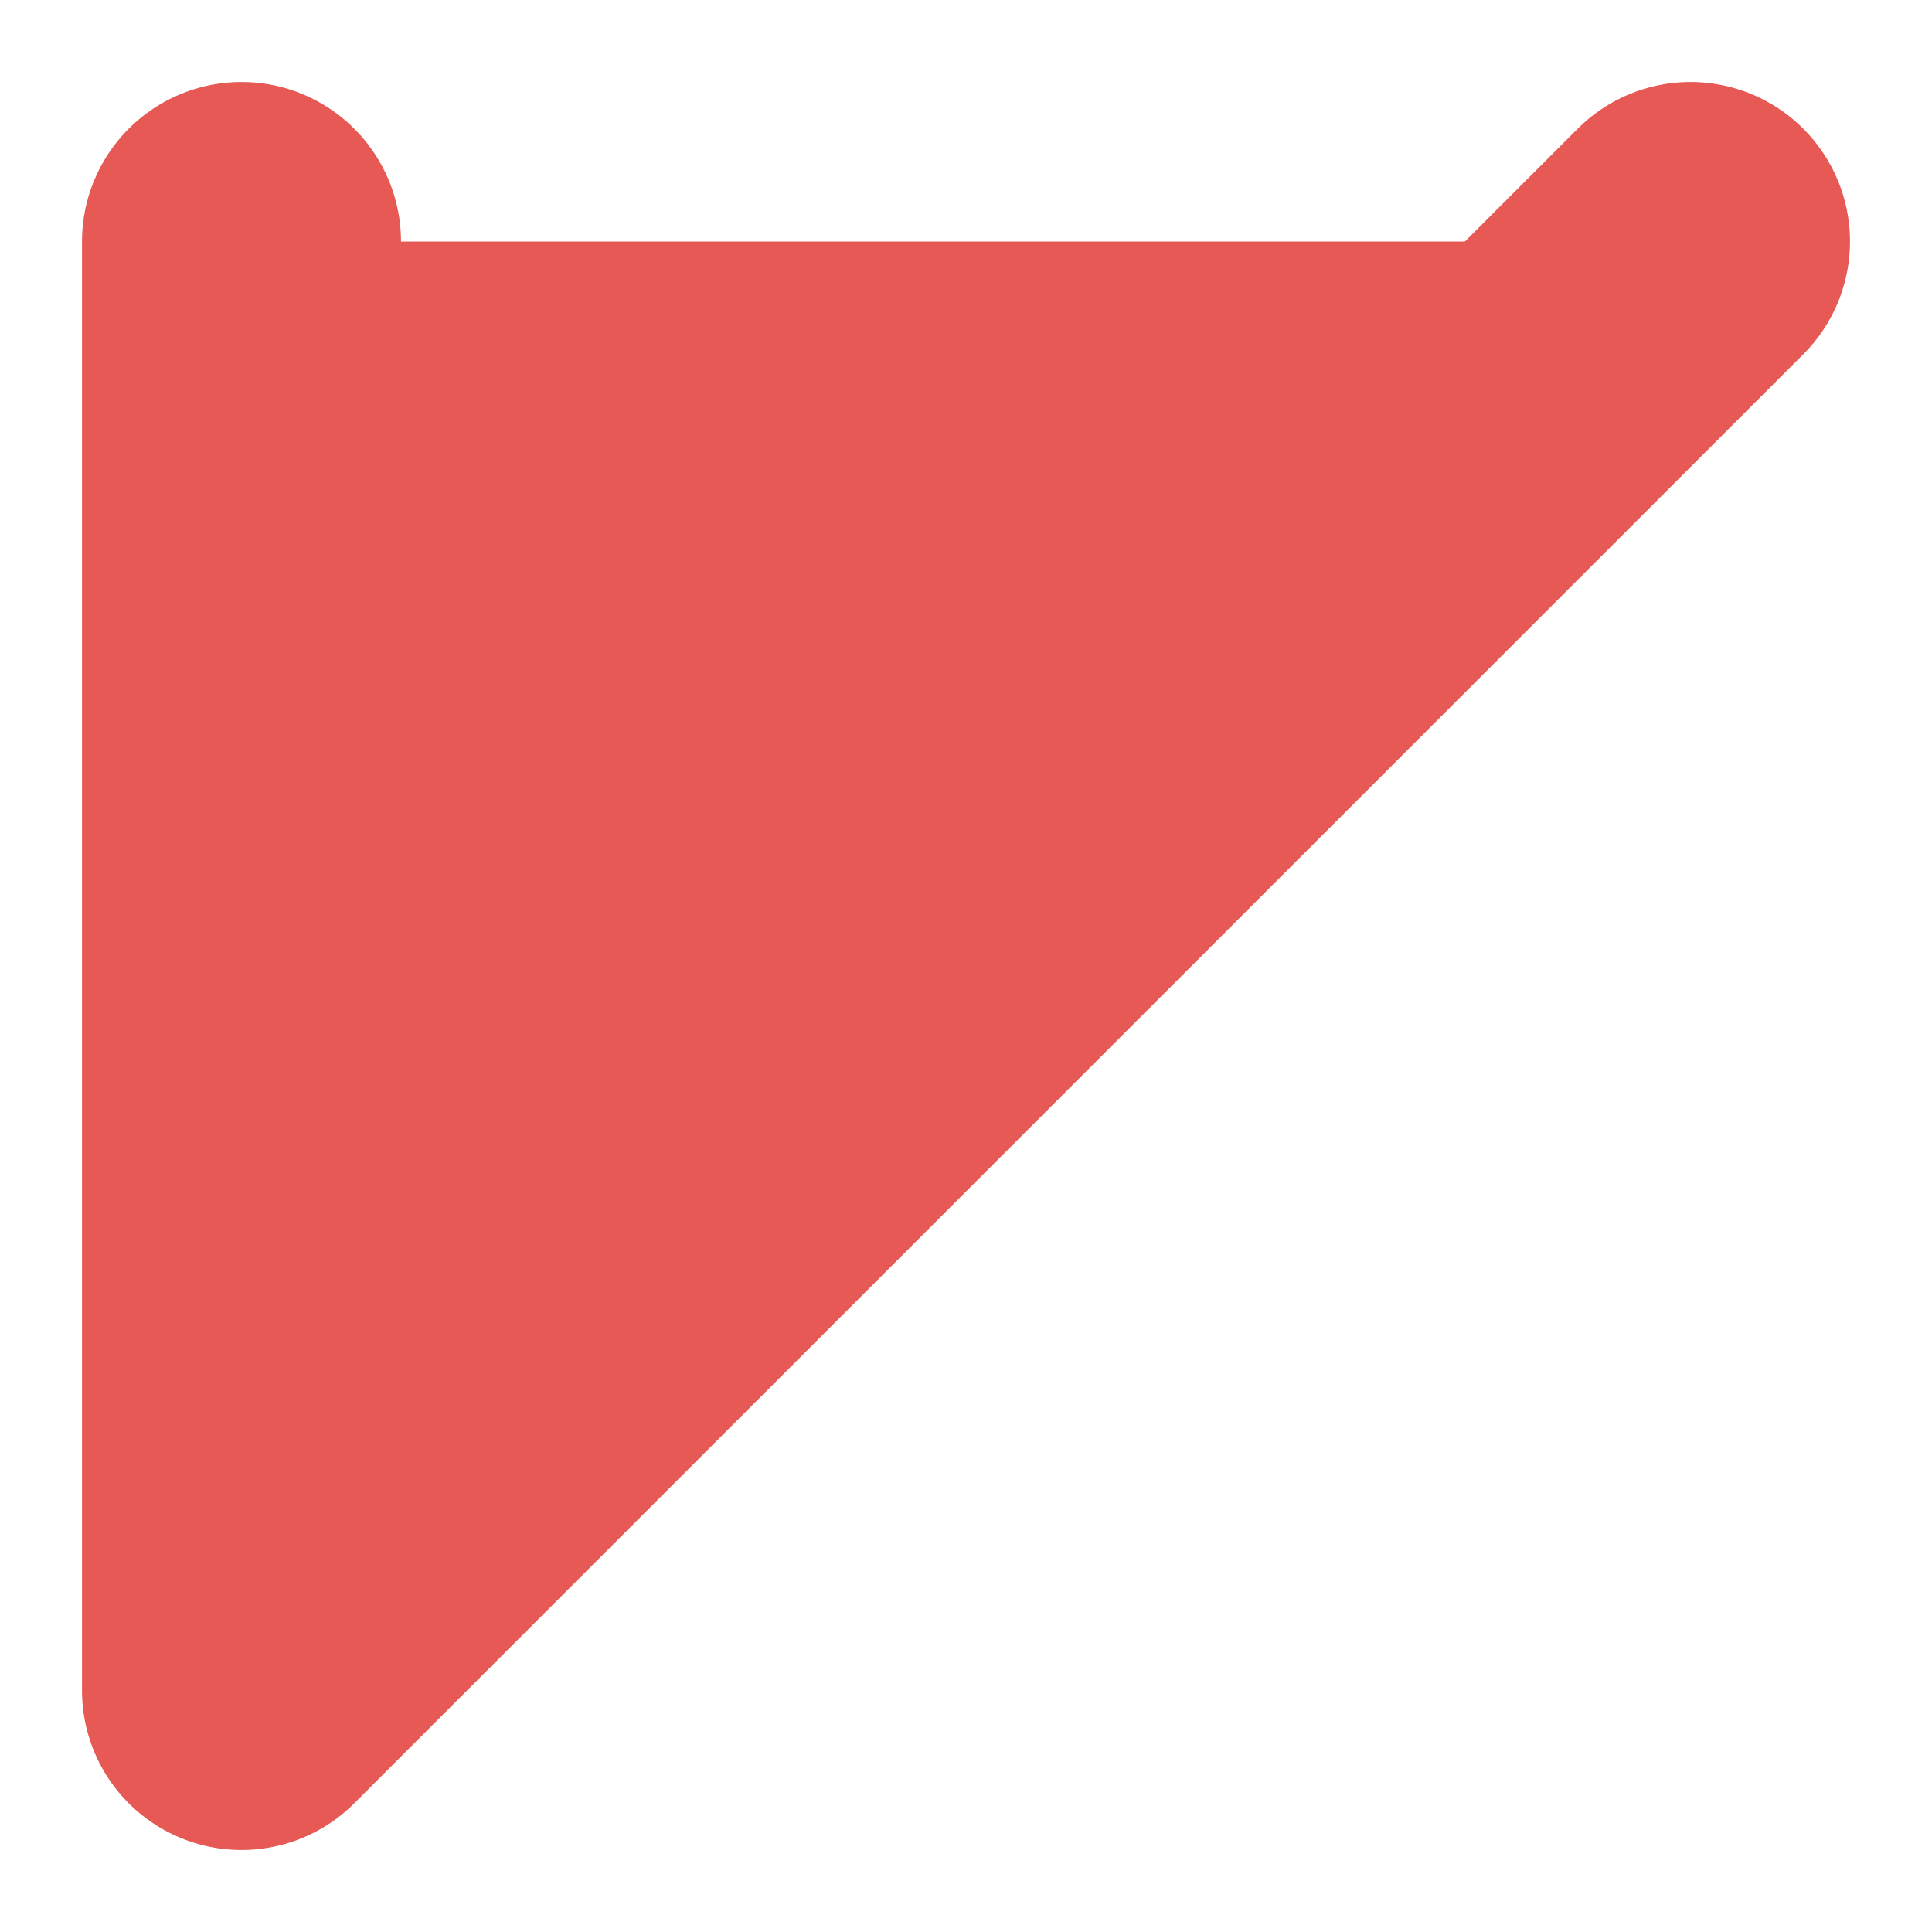
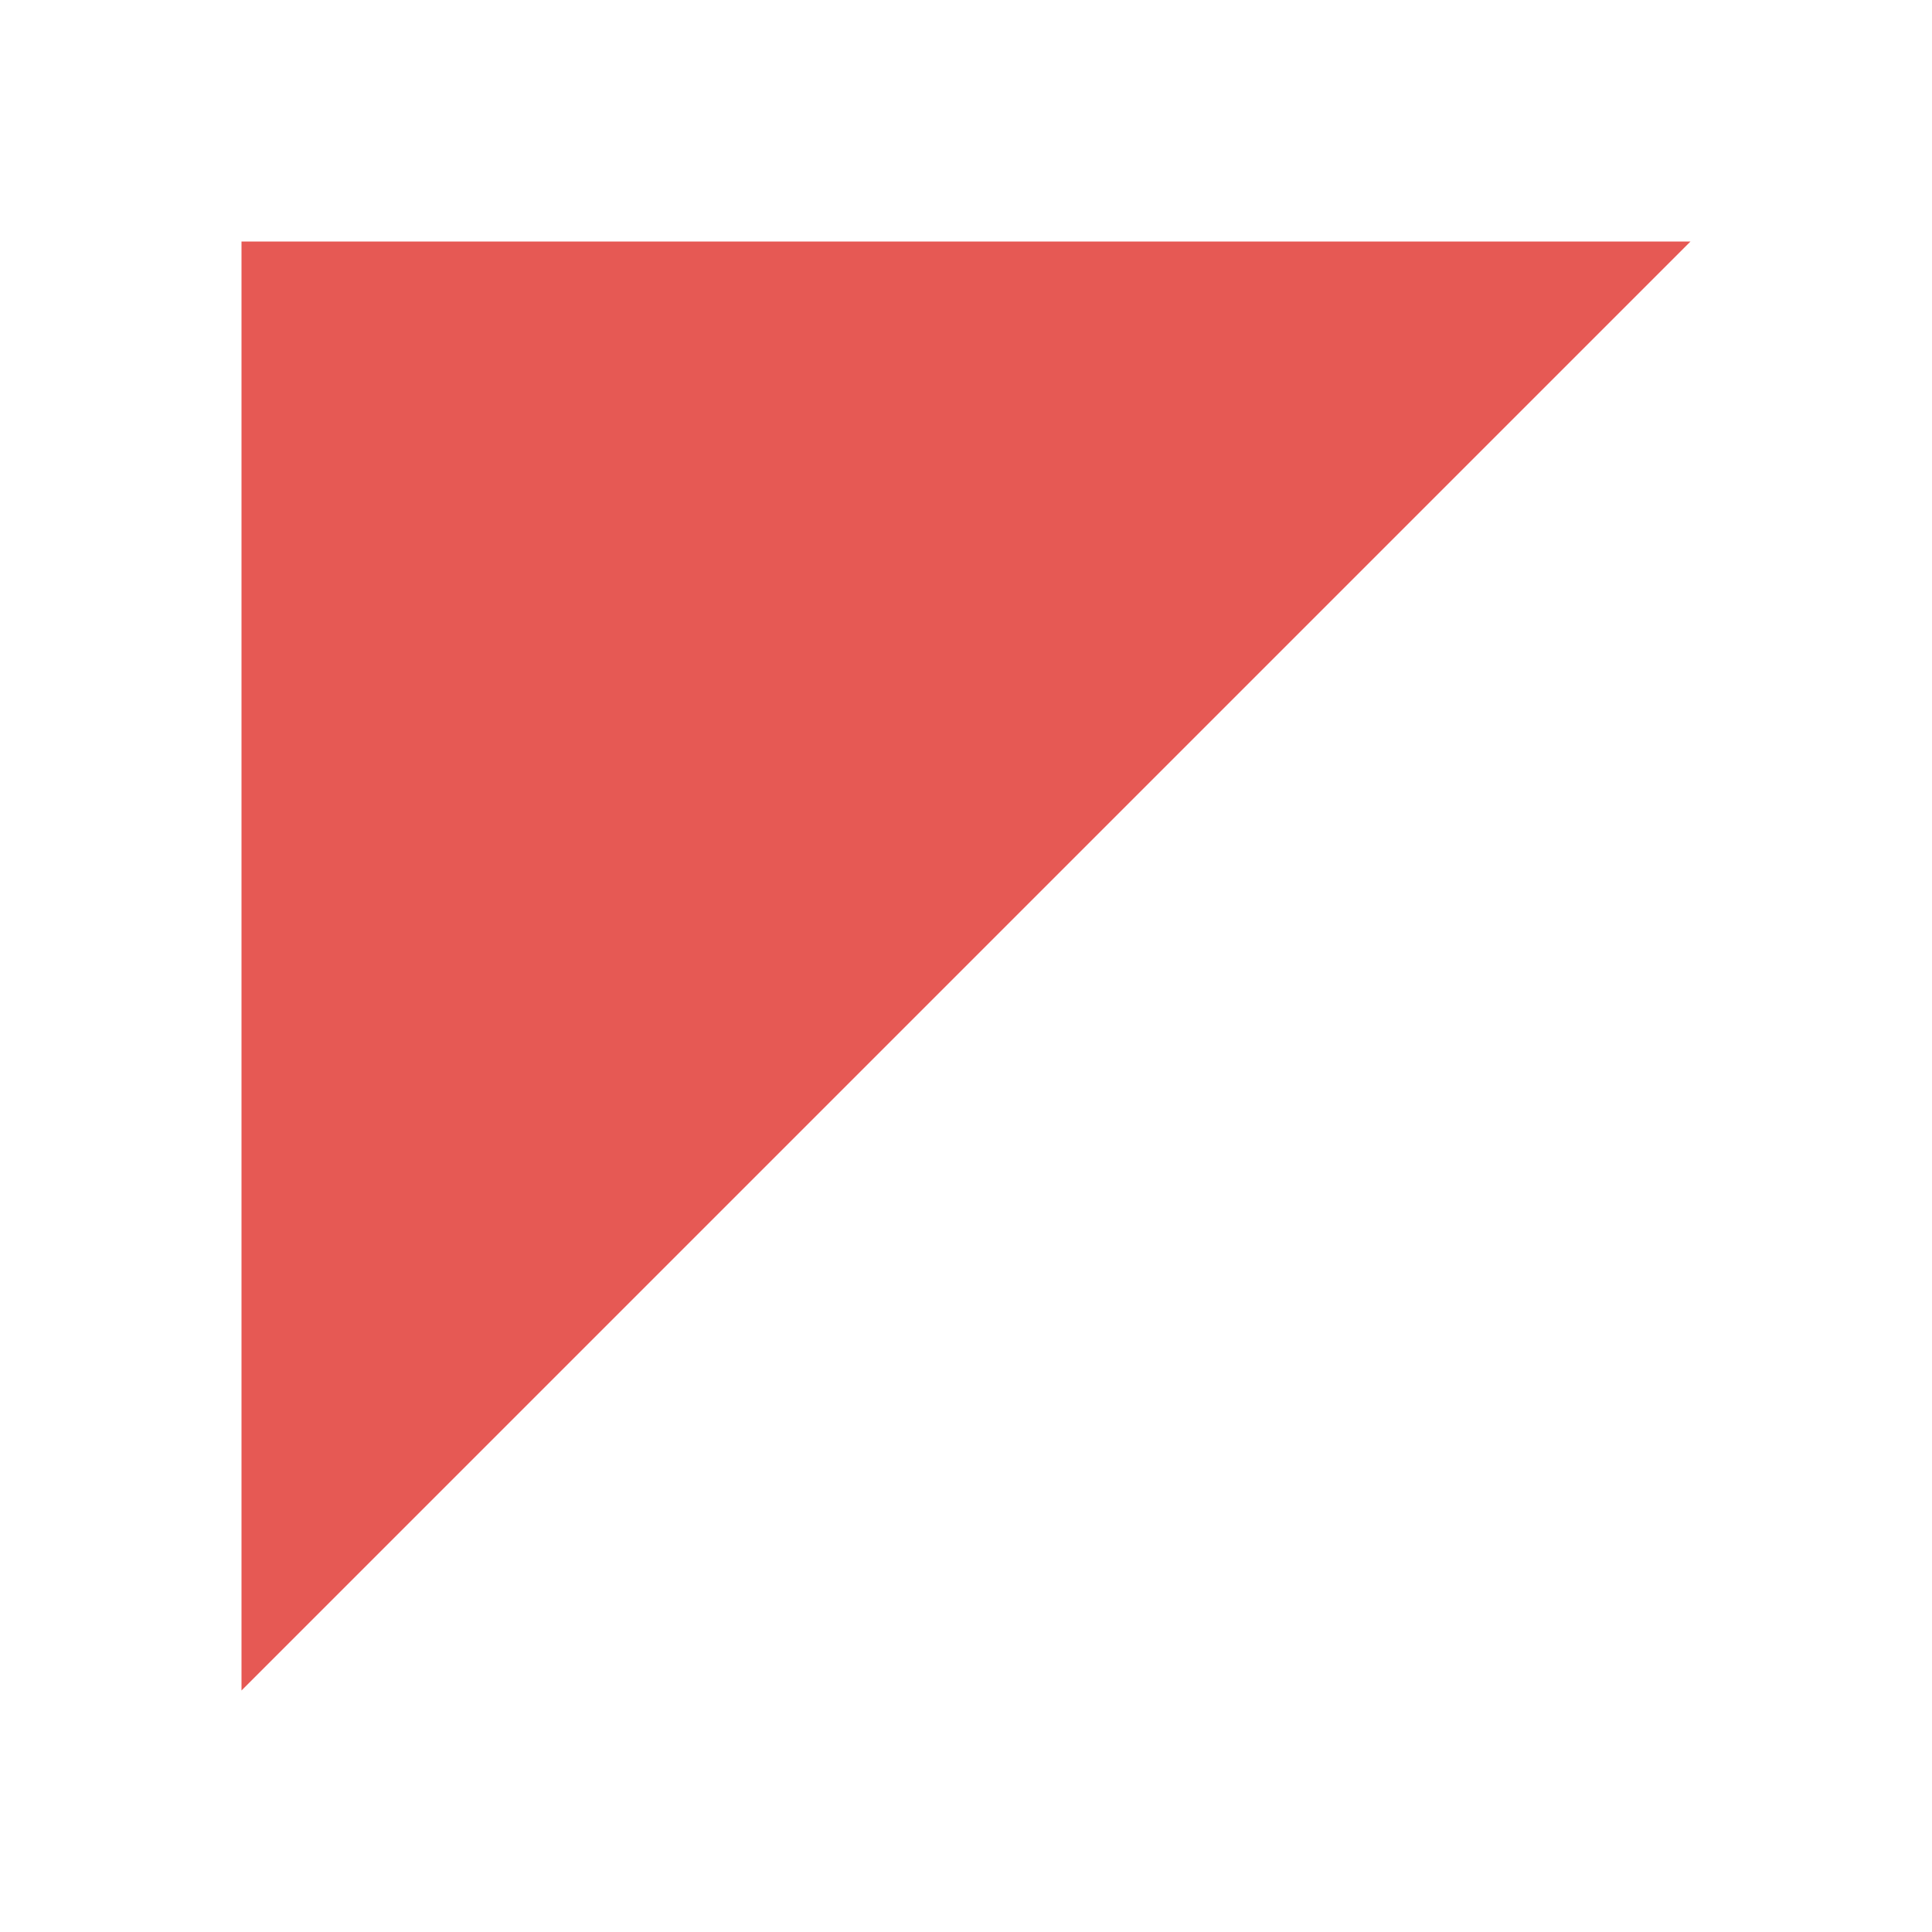
<svg xmlns="http://www.w3.org/2000/svg" width="16" height="16" viewBox="0 0 16 16" fill="none">
  <path d="M2 14V2H14L2 14Z" fill="#E65954" />
-   <path d="M2 2V14L14 2" stroke="#E65954" stroke-width="2.642" stroke-linecap="round" stroke-linejoin="round" />
</svg>